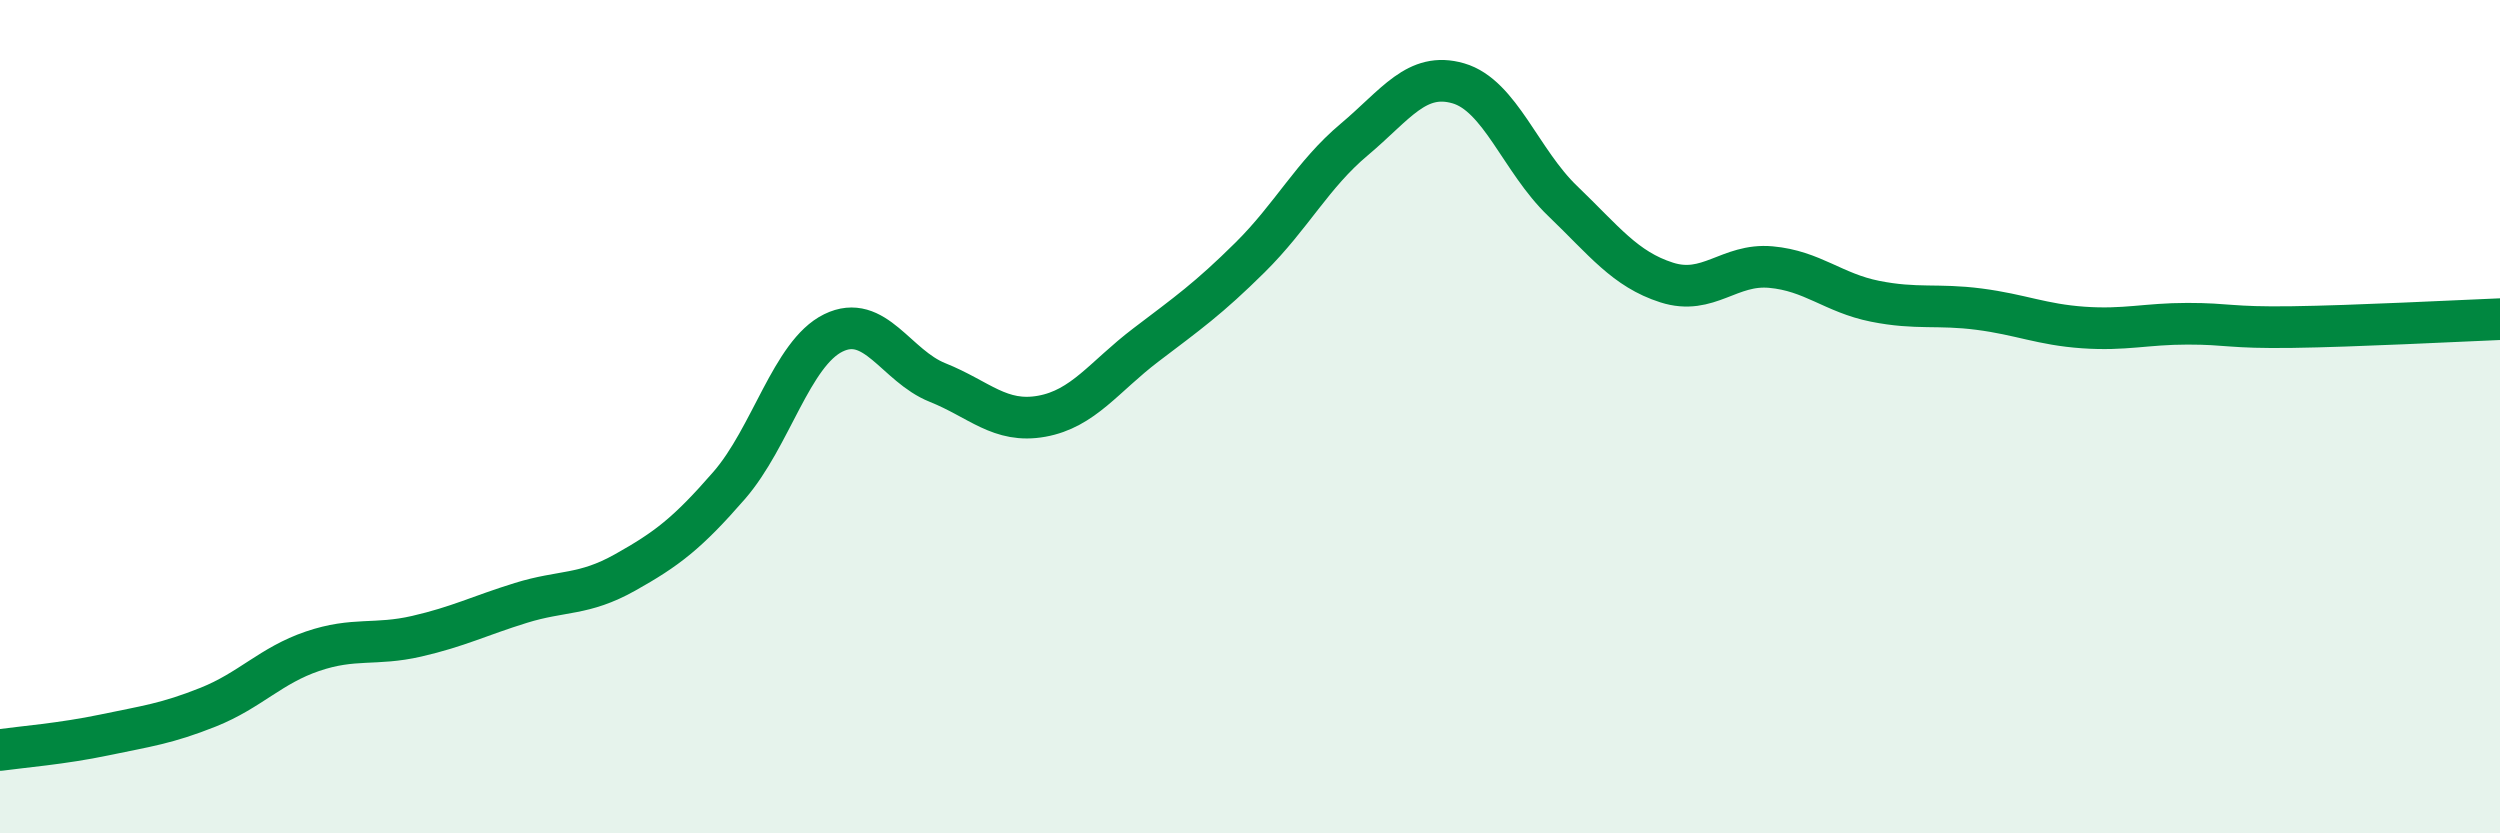
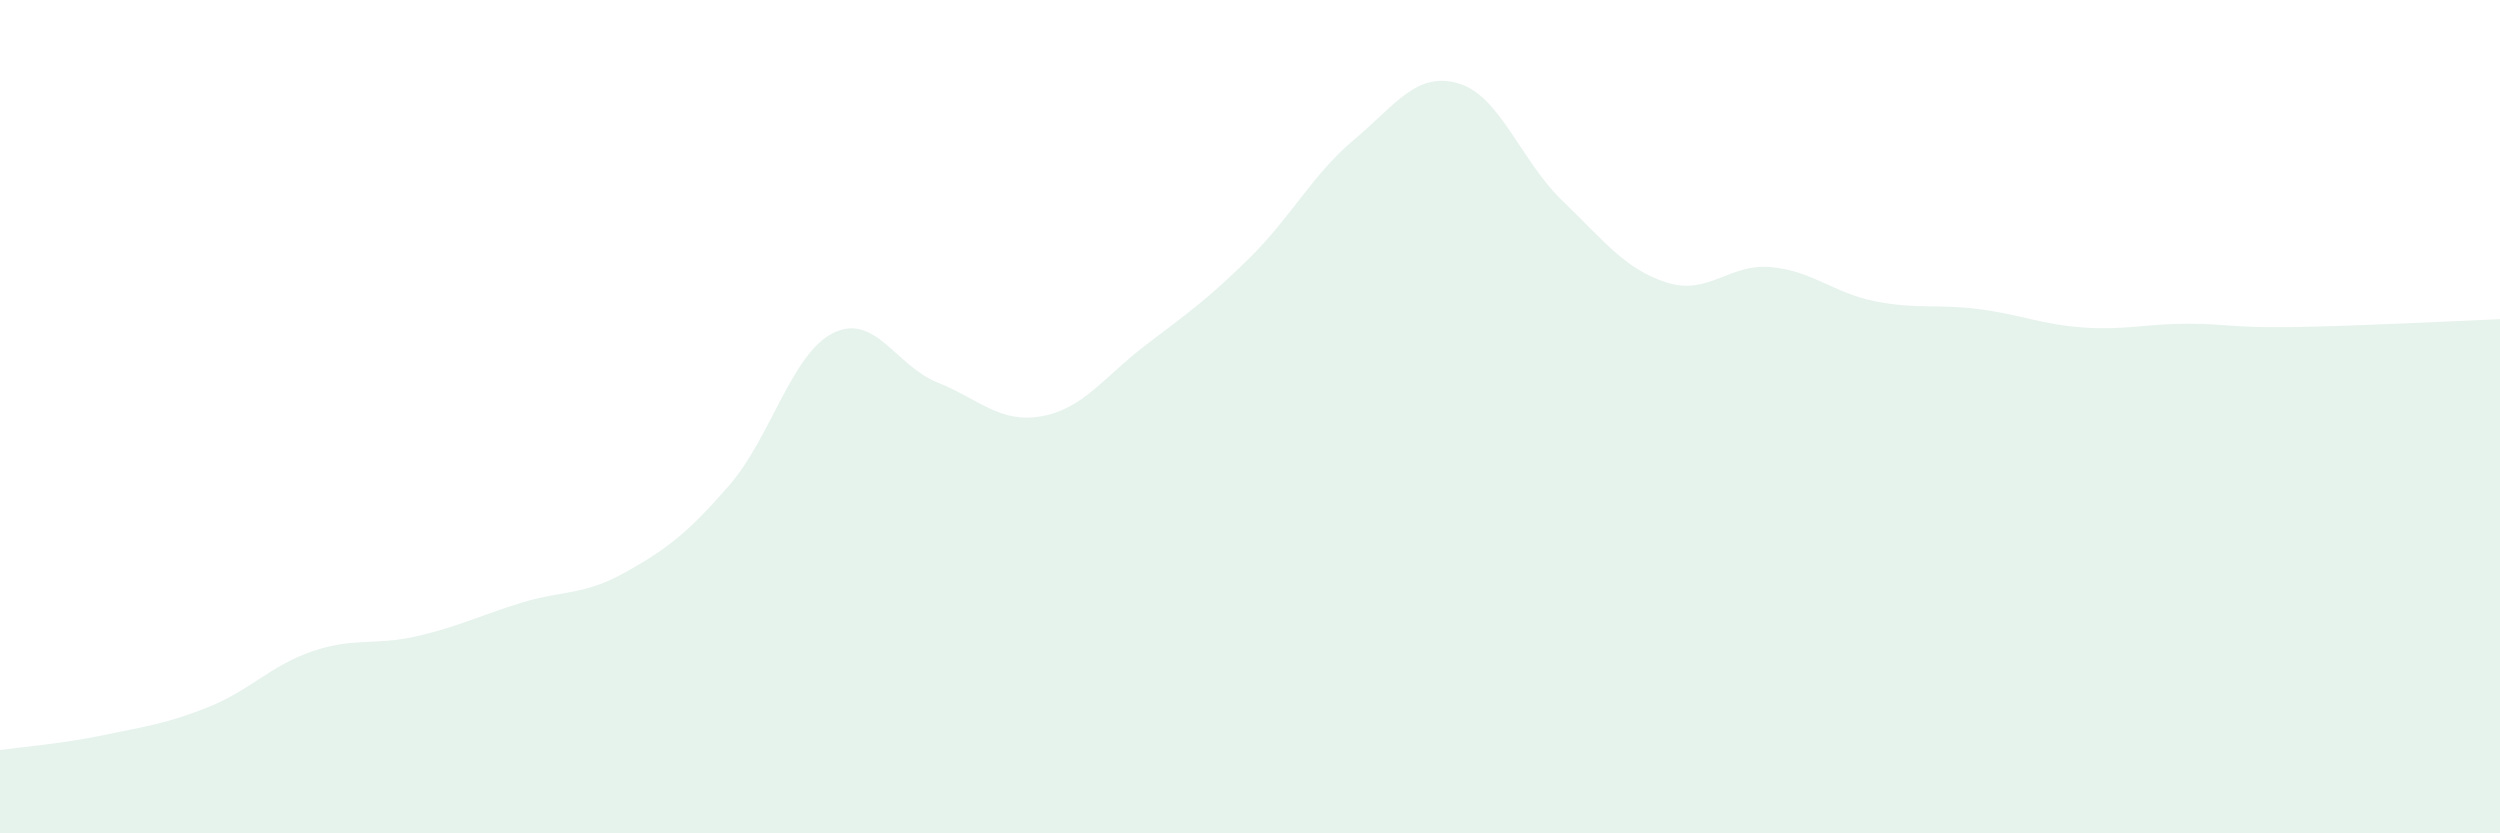
<svg xmlns="http://www.w3.org/2000/svg" width="60" height="20" viewBox="0 0 60 20">
  <path d="M 0,18 C 0.5,17.93 1.5,17.85 2.5,17.64 C 3.5,17.43 4,17.37 5,16.97 C 6,16.57 6.5,15.97 7.5,15.63 C 8.5,15.29 9,15.5 10,15.27 C 11,15.04 11.5,14.78 12.5,14.47 C 13.5,14.16 14,14.3 15,13.74 C 16,13.18 16.5,12.8 17.5,11.65 C 18.5,10.5 19,8.48 20,7.99 C 21,7.5 21.5,8.78 22.5,9.18 C 23.5,9.58 24,10.17 25,9.99 C 26,9.81 26.5,9.04 27.5,8.28 C 28.5,7.52 29,7.17 30,6.18 C 31,5.19 31.5,4.19 32.5,3.35 C 33.5,2.51 34,1.71 35,2 C 36,2.29 36.5,3.86 37.5,4.82 C 38.5,5.78 39,6.46 40,6.78 C 41,7.1 41.5,6.32 42.5,6.41 C 43.5,6.5 44,7.03 45,7.23 C 46,7.43 46.5,7.29 47.5,7.42 C 48.5,7.55 49,7.79 50,7.86 C 51,7.93 51.5,7.77 52.5,7.77 C 53.5,7.77 53.5,7.87 55,7.85 C 56.5,7.83 59,7.7 60,7.66L60 20L0 20Z" fill="#008740" opacity="0.1" stroke-linecap="round" stroke-linejoin="round" />
-   <path d="M 0,18 C 0.5,17.93 1.5,17.85 2.5,17.64 C 3.5,17.43 4,17.37 5,16.97 C 6,16.57 6.5,15.97 7.5,15.63 C 8.5,15.29 9,15.5 10,15.27 C 11,15.04 11.5,14.78 12.5,14.47 C 13.5,14.16 14,14.3 15,13.74 C 16,13.18 16.5,12.8 17.5,11.65 C 18.5,10.5 19,8.48 20,7.99 C 21,7.5 21.5,8.78 22.5,9.18 C 23.5,9.58 24,10.17 25,9.99 C 26,9.81 26.5,9.04 27.5,8.28 C 28.5,7.52 29,7.17 30,6.18 C 31,5.19 31.5,4.19 32.5,3.35 C 33.5,2.51 34,1.71 35,2 C 36,2.29 36.5,3.86 37.5,4.82 C 38.5,5.78 39,6.46 40,6.78 C 41,7.1 41.5,6.32 42.5,6.41 C 43.5,6.5 44,7.03 45,7.23 C 46,7.43 46.5,7.29 47.5,7.42 C 48.5,7.55 49,7.79 50,7.86 C 51,7.93 51.5,7.77 52.5,7.77 C 53.5,7.77 53.5,7.87 55,7.85 C 56.5,7.83 59,7.7 60,7.66" stroke="#008740" stroke-width="1" fill="none" stroke-linecap="round" stroke-linejoin="round" />
</svg>